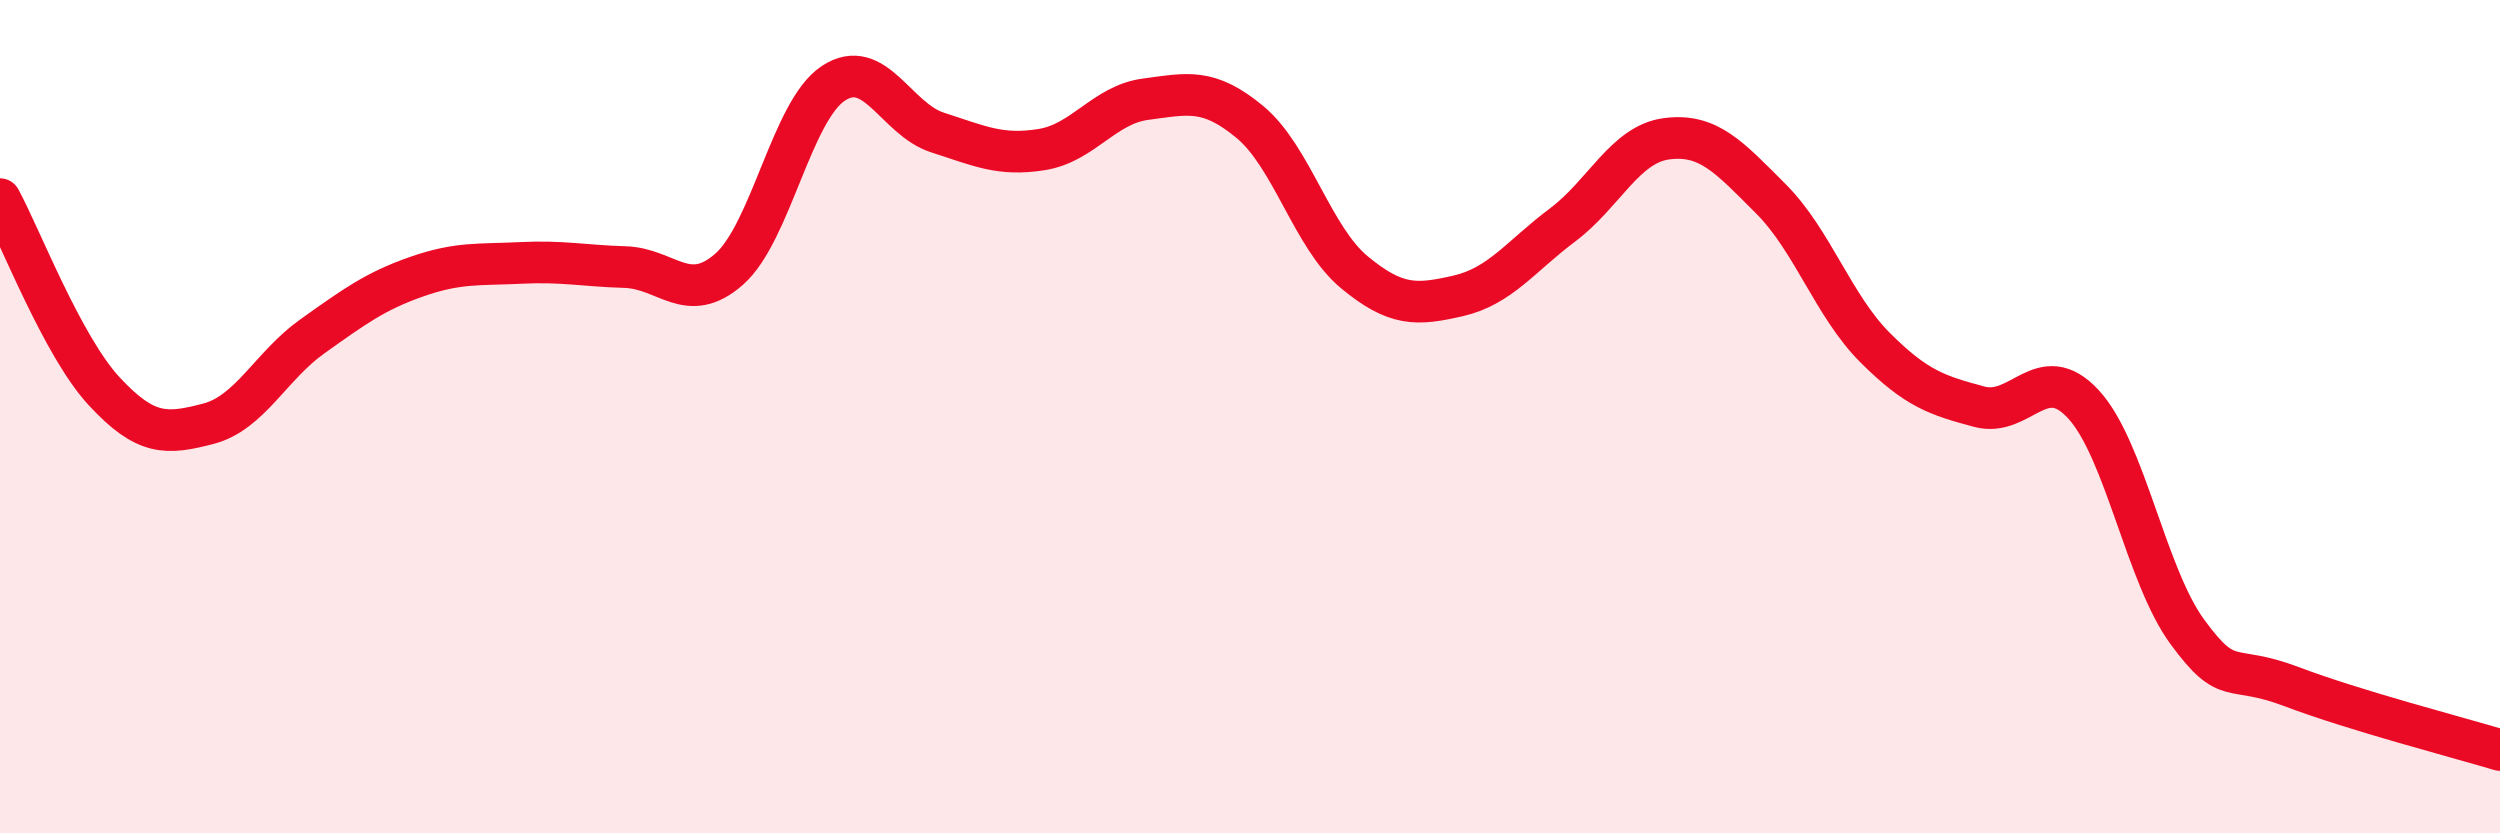
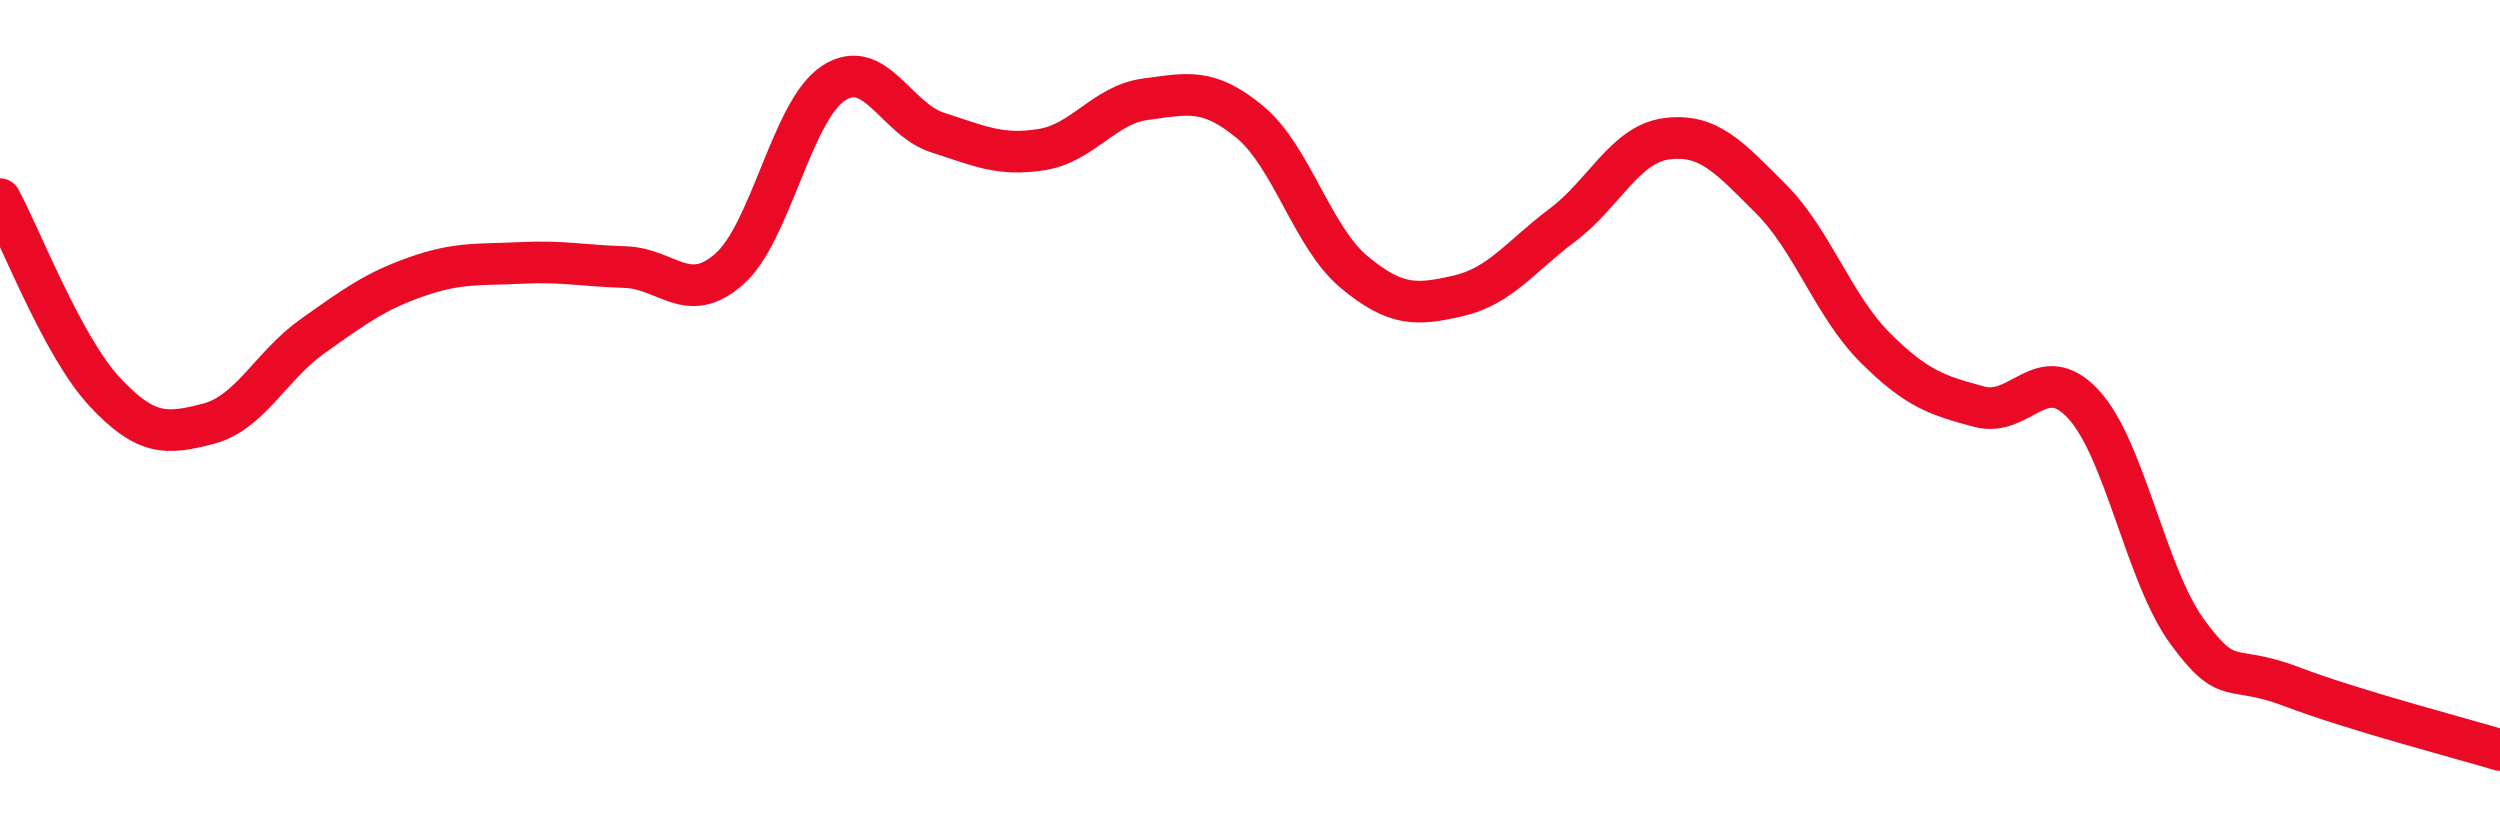
<svg xmlns="http://www.w3.org/2000/svg" width="60" height="20" viewBox="0 0 60 20">
-   <path d="M 0,4.78 C 0.5,5.7 1.5,8.31 2.5,9.39 C 3.5,10.47 4,10.43 5,10.17 C 6,9.91 6.5,8.78 7.5,8.07 C 8.5,7.36 9,6.99 10,6.64 C 11,6.29 11.5,6.36 12.5,6.31 C 13.5,6.26 14,6.38 15,6.41 C 16,6.44 16.5,7.34 17.5,6.46 C 18.5,5.58 19,2.66 20,2 C 21,1.34 21.5,2.86 22.5,3.18 C 23.5,3.5 24,3.75 25,3.59 C 26,3.43 26.5,2.51 27.5,2.38 C 28.5,2.25 29,2.1 30,2.93 C 31,3.76 31.5,5.7 32.5,6.53 C 33.5,7.36 34,7.33 35,7.1 C 36,6.87 36.5,6.15 37.5,5.4 C 38.5,4.65 39,3.46 40,3.33 C 41,3.2 41.5,3.77 42.5,4.77 C 43.5,5.77 44,7.34 45,8.34 C 46,9.34 46.5,9.49 47.5,9.76 C 48.5,10.03 49,8.62 50,9.7 C 51,10.78 51.5,13.81 52.5,15.17 C 53.5,16.53 53.5,15.91 55,16.48 C 56.5,17.05 59,17.7 60,18L60 20L0 20Z" fill="#EB0A25" opacity="0.1" stroke-linecap="round" stroke-linejoin="round" />
  <path d="M 0,4.78 C 0.5,5.7 1.5,8.31 2.5,9.39 C 3.5,10.47 4,10.43 5,10.17 C 6,9.91 6.5,8.78 7.5,8.07 C 8.5,7.36 9,6.99 10,6.64 C 11,6.29 11.5,6.36 12.5,6.31 C 13.5,6.26 14,6.38 15,6.41 C 16,6.44 16.5,7.34 17.5,6.46 C 18.5,5.58 19,2.66 20,2 C 21,1.34 21.5,2.86 22.5,3.18 C 23.5,3.5 24,3.75 25,3.59 C 26,3.43 26.5,2.51 27.5,2.38 C 28.5,2.25 29,2.1 30,2.93 C 31,3.76 31.5,5.7 32.5,6.53 C 33.5,7.36 34,7.33 35,7.1 C 36,6.87 36.5,6.15 37.5,5.4 C 38.5,4.65 39,3.46 40,3.33 C 41,3.2 41.5,3.77 42.5,4.77 C 43.5,5.77 44,7.34 45,8.34 C 46,9.34 46.5,9.49 47.5,9.76 C 48.5,10.03 49,8.62 50,9.7 C 51,10.78 51.5,13.81 52.5,15.17 C 53.5,16.53 53.5,15.91 55,16.48 C 56.5,17.05 59,17.7 60,18" stroke="#EB0A25" stroke-width="1" fill="none" stroke-linecap="round" stroke-linejoin="round" />
</svg>